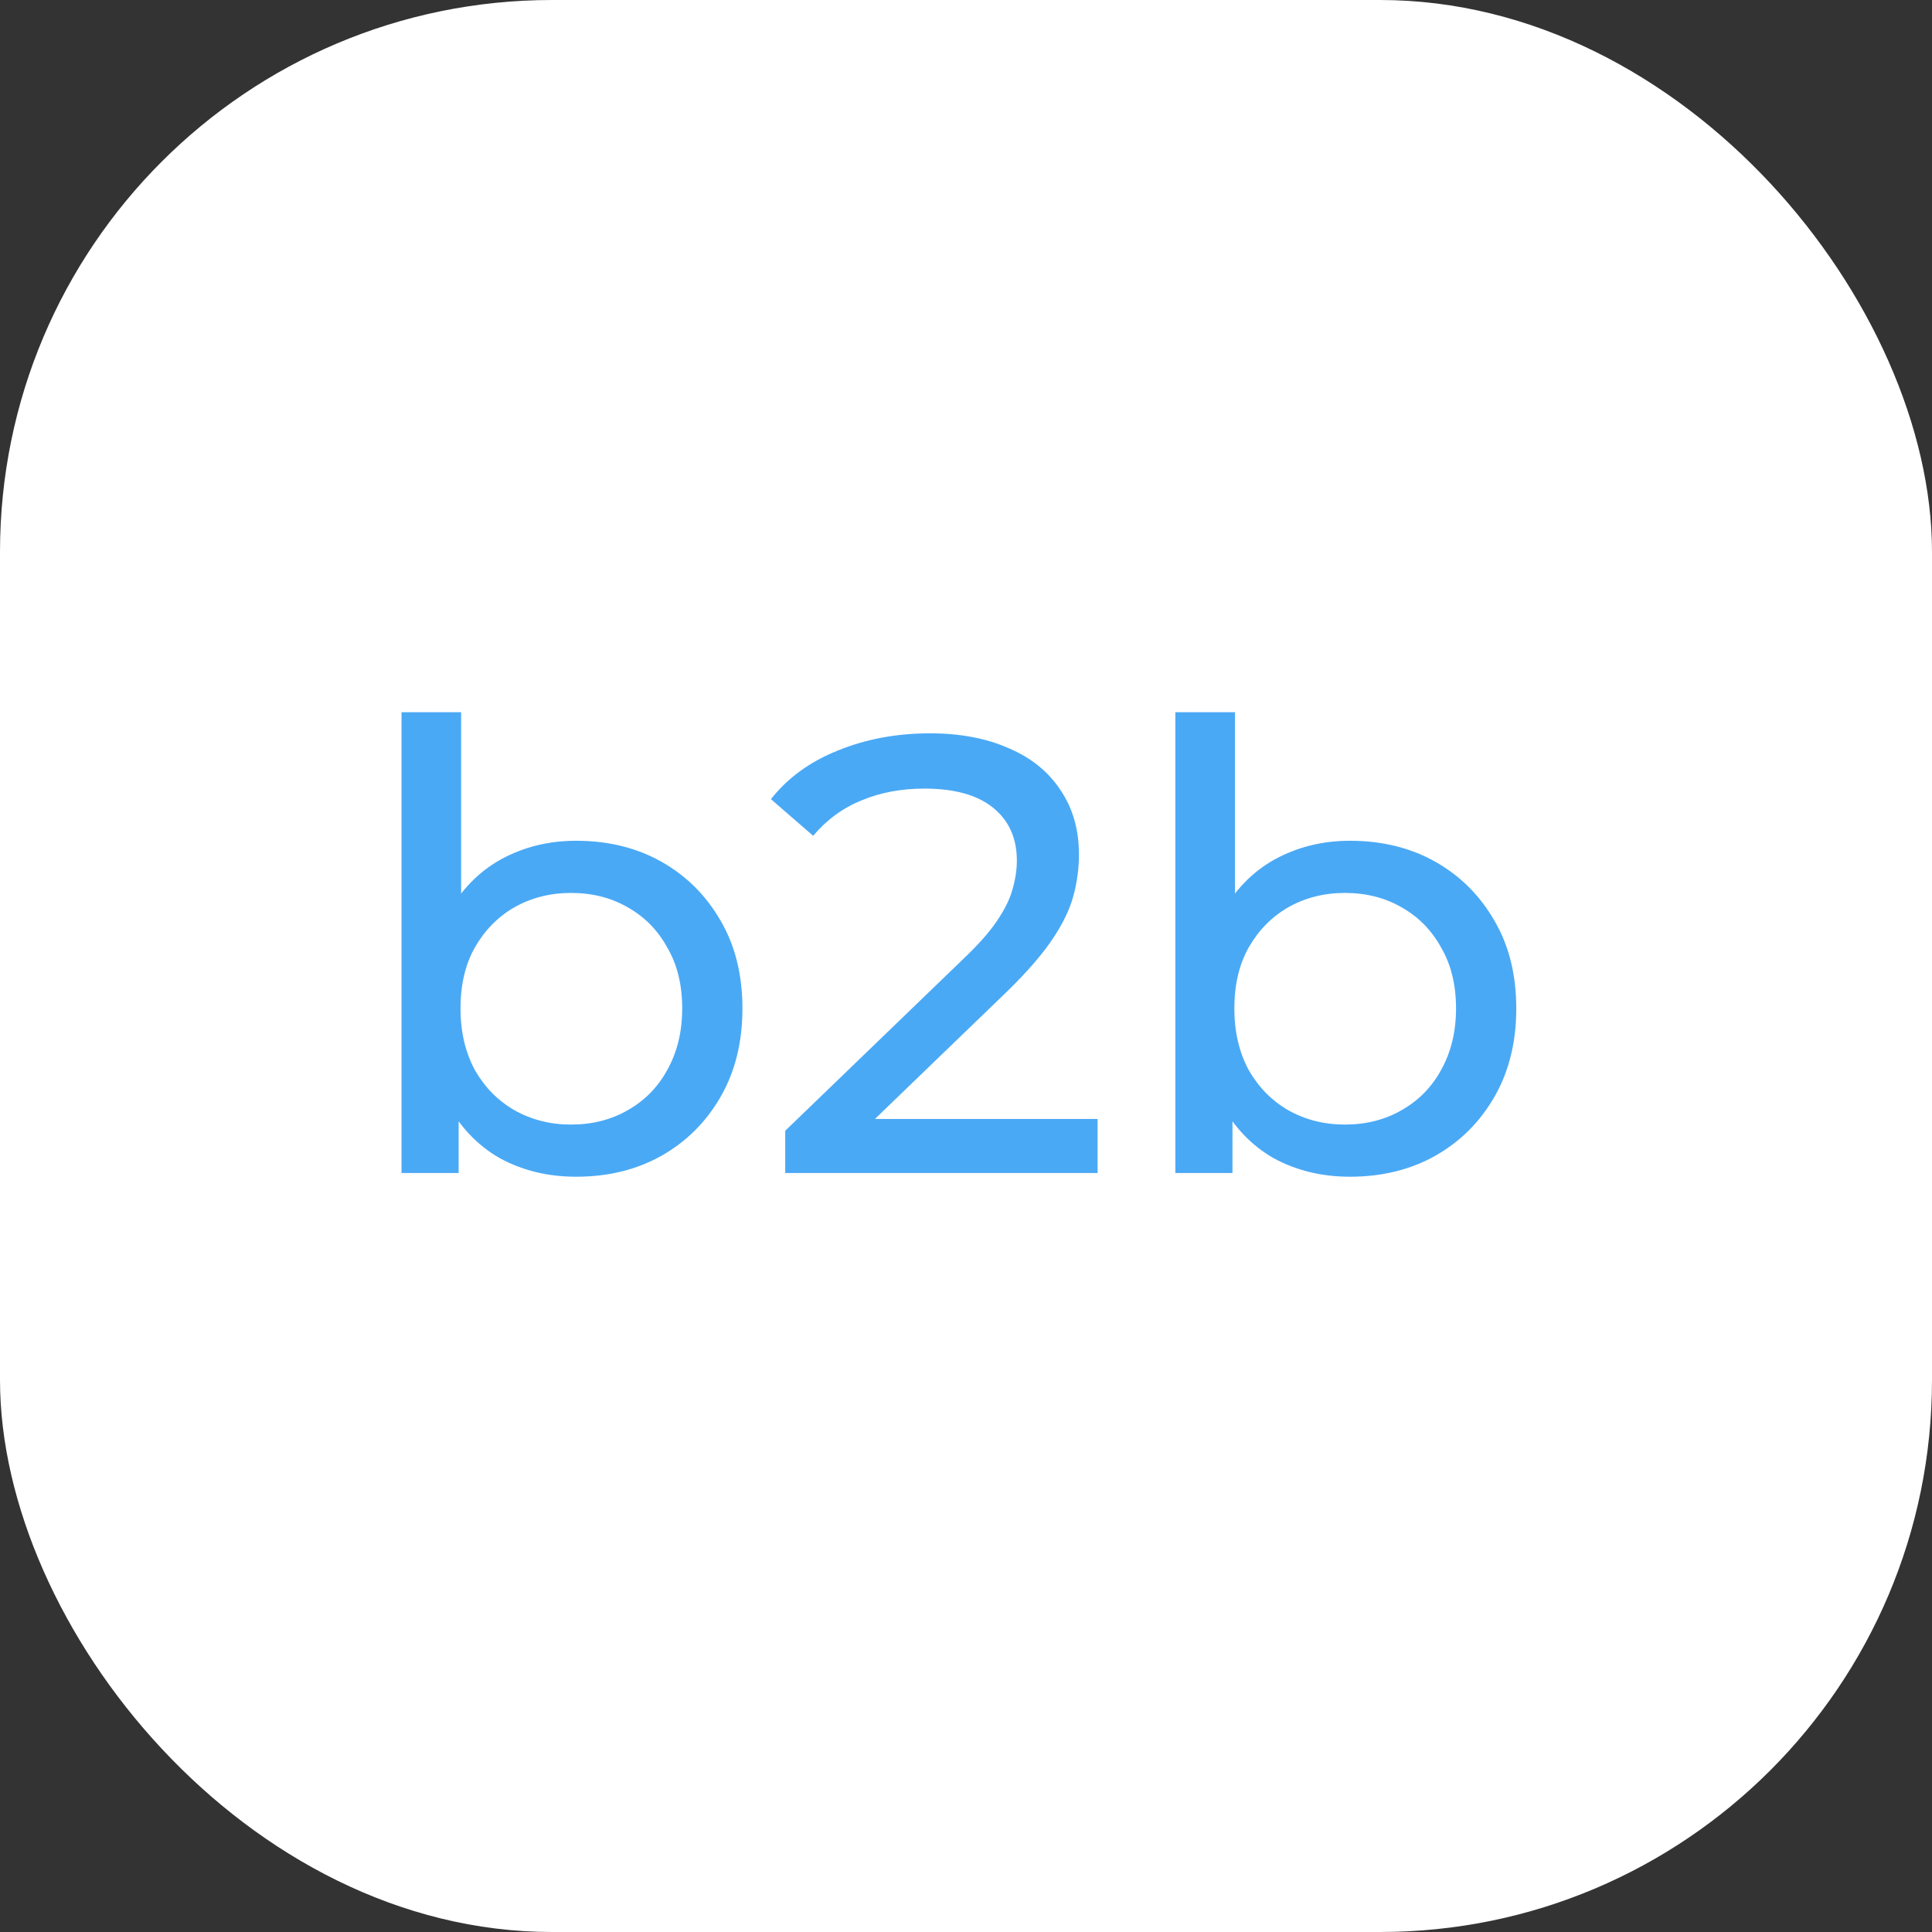
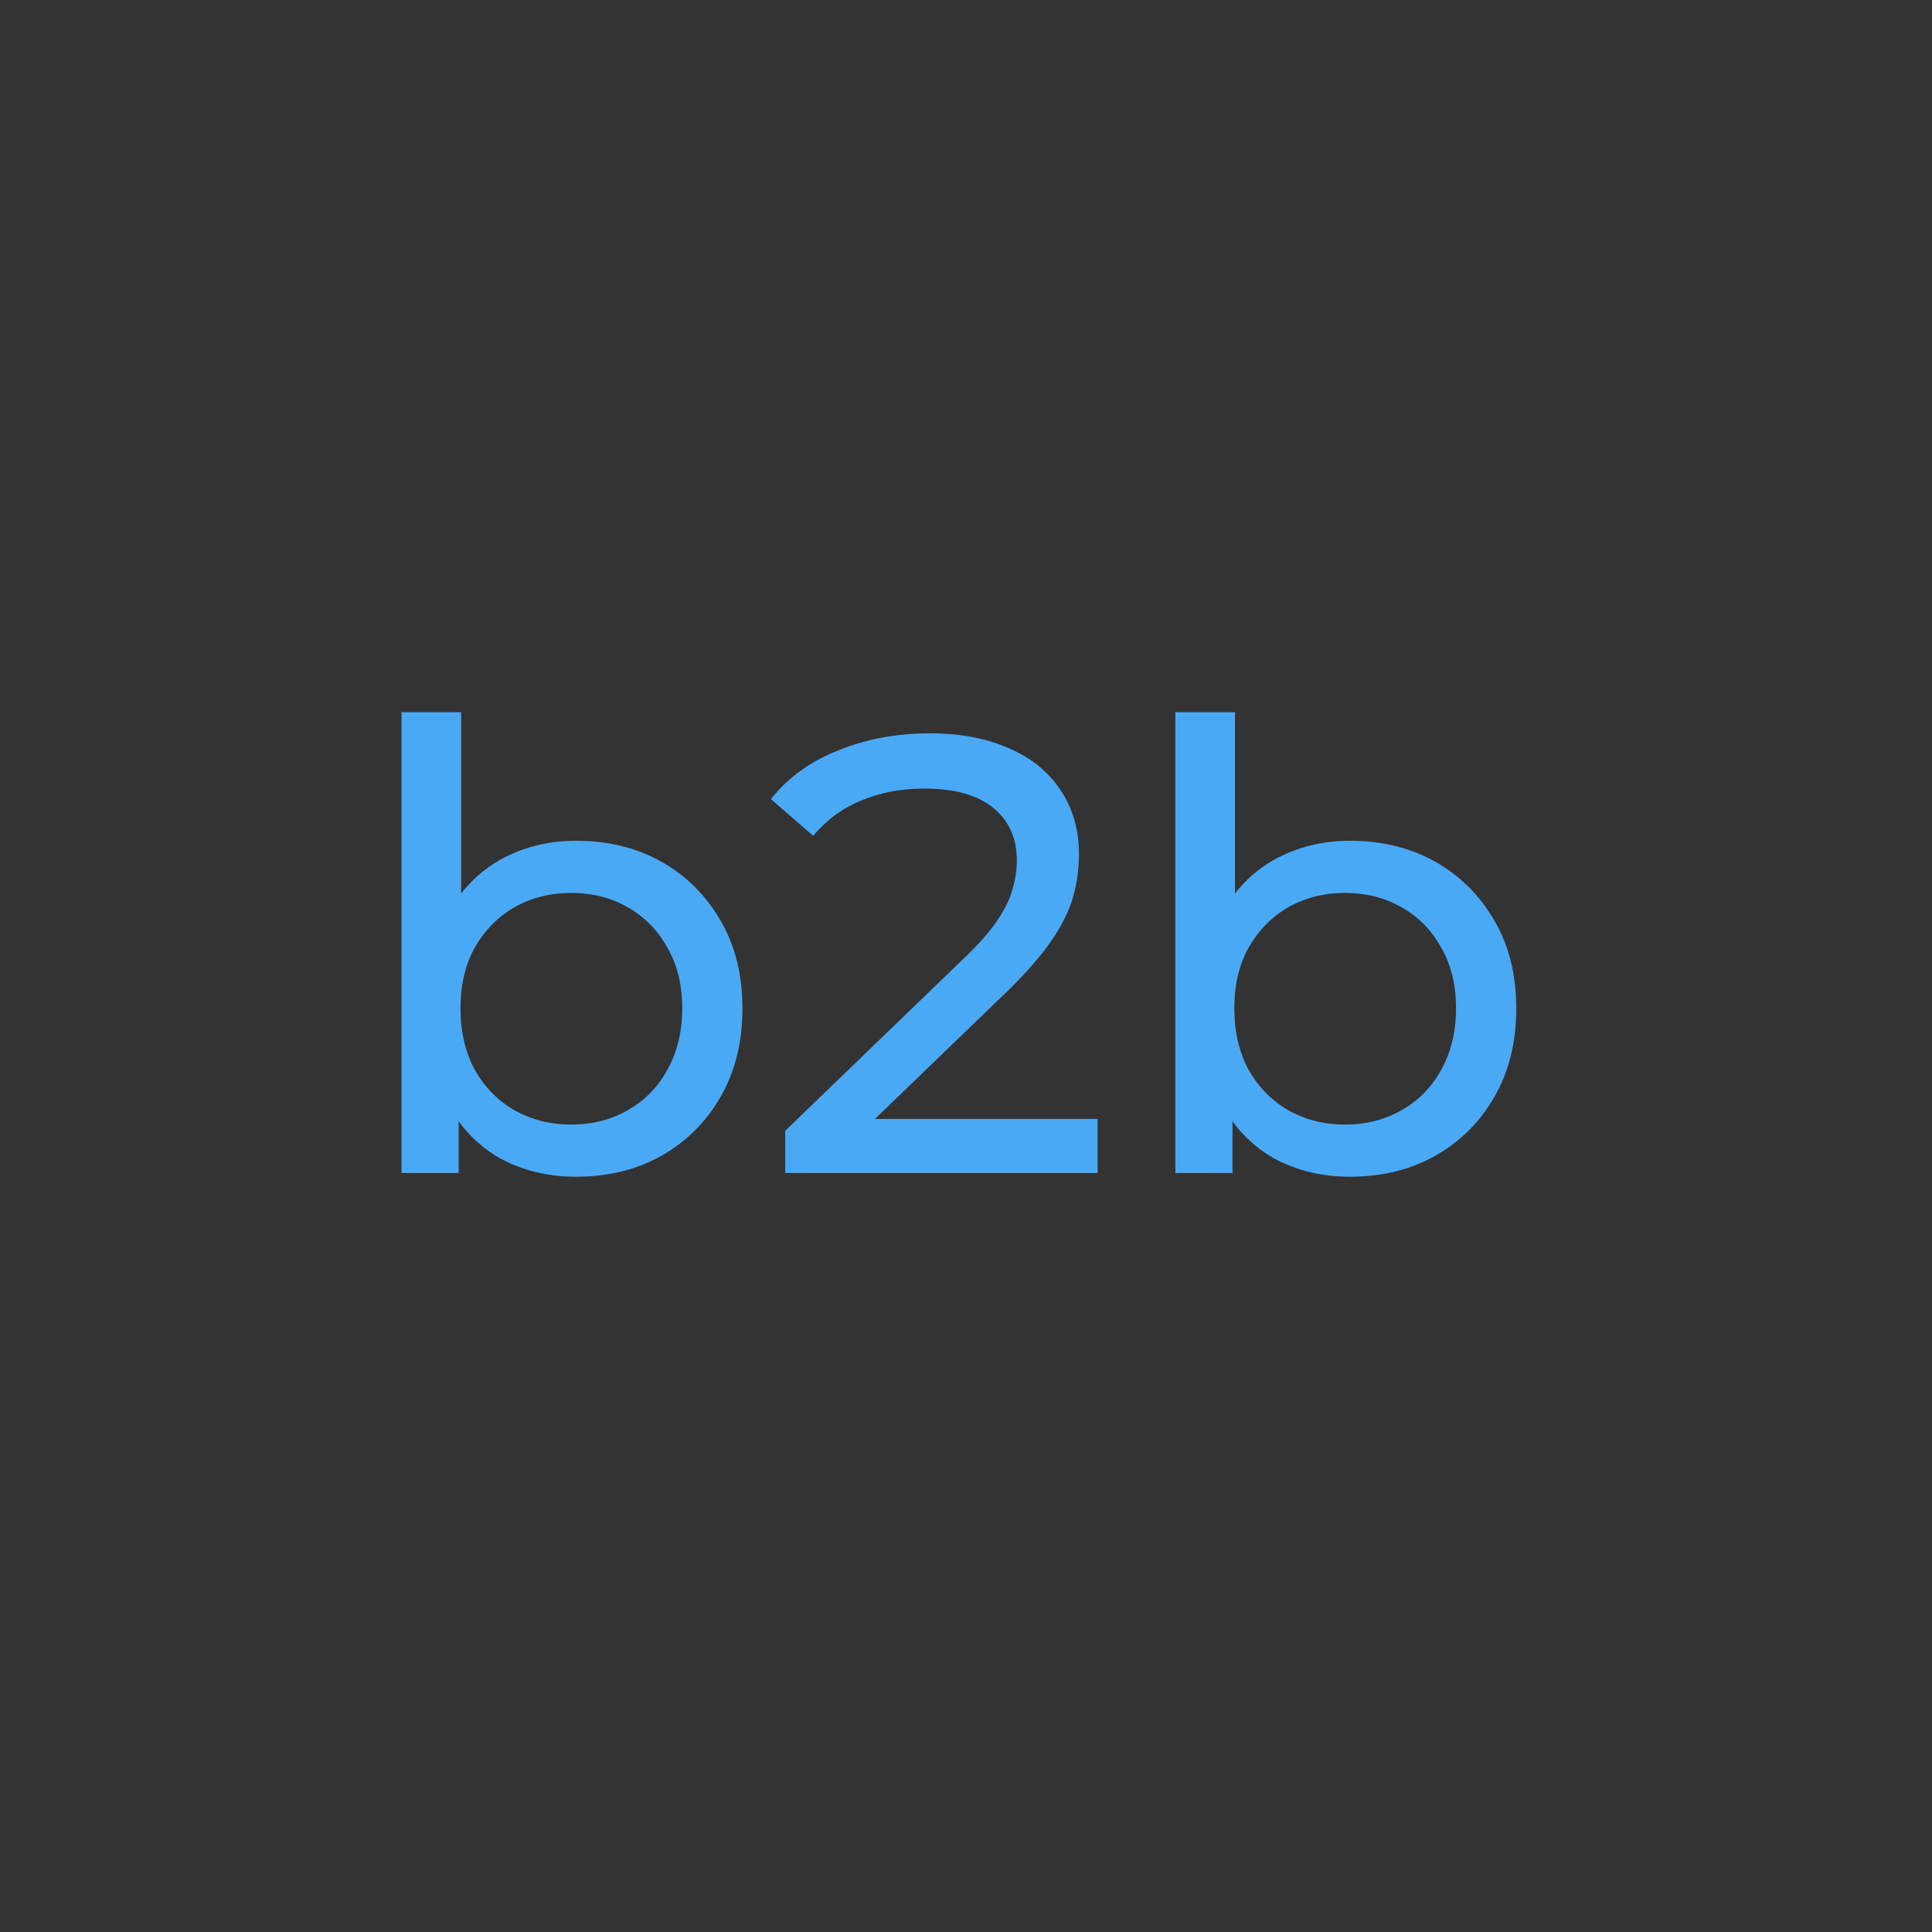
<svg xmlns="http://www.w3.org/2000/svg" width="56" height="56" viewBox="0 0 56 56" fill="none">
  <rect x="0" y="0" width="56" height="56" fill="#333333" stroke="none" />
-   <rect width="56" height="56" rx="16" fill="white" />
  <path d="M16.696 34.108C15.88 34.108 15.142 33.928 14.482 33.568C13.834 33.196 13.318 32.65 12.934 31.93C12.562 31.21 12.376 30.31 12.376 29.23C12.376 28.15 12.568 27.25 12.952 26.53C13.348 25.81 13.87 25.27 14.518 24.91C15.178 24.55 15.904 24.37 16.696 24.37C17.632 24.37 18.46 24.574 19.18 24.982C19.9 25.39 20.47 25.96 20.89 26.692C21.31 27.412 21.52 28.258 21.52 29.23C21.52 30.202 21.31 31.054 20.89 31.786C20.47 32.518 19.9 33.088 19.18 33.496C18.46 33.904 17.632 34.108 16.696 34.108ZM11.638 34V20.644H13.366V26.998L13.186 29.212L13.294 31.426V34H11.638ZM16.552 32.596C17.164 32.596 17.71 32.458 18.19 32.182C18.682 31.906 19.066 31.516 19.342 31.012C19.63 30.496 19.774 29.902 19.774 29.23C19.774 28.546 19.63 27.958 19.342 27.466C19.066 26.962 18.682 26.572 18.19 26.296C17.71 26.02 17.164 25.882 16.552 25.882C15.952 25.882 15.406 26.02 14.914 26.296C14.434 26.572 14.05 26.962 13.762 27.466C13.486 27.958 13.348 28.546 13.348 29.23C13.348 29.902 13.486 30.496 13.762 31.012C14.05 31.516 14.434 31.906 14.914 32.182C15.406 32.458 15.952 32.596 16.552 32.596ZM22.76 34V32.776L27.89 27.826C28.346 27.394 28.682 27.016 28.898 26.692C29.126 26.356 29.276 26.05 29.348 25.774C29.432 25.486 29.474 25.21 29.474 24.946C29.474 24.298 29.246 23.788 28.79 23.416C28.334 23.044 27.668 22.858 26.792 22.858C26.12 22.858 25.514 22.972 24.974 23.2C24.434 23.416 23.966 23.758 23.57 24.226L22.346 23.164C22.826 22.552 23.468 22.084 24.272 21.76C25.088 21.424 25.982 21.256 26.954 21.256C27.83 21.256 28.592 21.4 29.24 21.688C29.888 21.964 30.386 22.366 30.734 22.894C31.094 23.422 31.274 24.046 31.274 24.766C31.274 25.174 31.22 25.576 31.112 25.972C31.004 26.368 30.8 26.788 30.5 27.232C30.2 27.676 29.768 28.174 29.204 28.726L24.632 33.136L24.2 32.434H31.814V34H22.76ZM39.126 34.108C38.31 34.108 37.572 33.928 36.912 33.568C36.264 33.196 35.748 32.65 35.364 31.93C34.992 31.21 34.806 30.31 34.806 29.23C34.806 28.15 34.998 27.25 35.382 26.53C35.778 25.81 36.3 25.27 36.948 24.91C37.608 24.55 38.334 24.37 39.126 24.37C40.062 24.37 40.89 24.574 41.61 24.982C42.33 25.39 42.9 25.96 43.32 26.692C43.74 27.412 43.95 28.258 43.95 29.23C43.95 30.202 43.74 31.054 43.32 31.786C42.9 32.518 42.33 33.088 41.61 33.496C40.89 33.904 40.062 34.108 39.126 34.108ZM34.068 34V20.644H35.796V26.998L35.616 29.212L35.724 31.426V34H34.068ZM38.982 32.596C39.594 32.596 40.14 32.458 40.62 32.182C41.112 31.906 41.496 31.516 41.772 31.012C42.06 30.496 42.204 29.902 42.204 29.23C42.204 28.546 42.06 27.958 41.772 27.466C41.496 26.962 41.112 26.572 40.62 26.296C40.14 26.02 39.594 25.882 38.982 25.882C38.382 25.882 37.836 26.02 37.344 26.296C36.864 26.572 36.48 26.962 36.192 27.466C35.916 27.958 35.778 28.546 35.778 29.23C35.778 29.902 35.916 30.496 36.192 31.012C36.48 31.516 36.864 31.906 37.344 32.182C37.836 32.458 38.382 32.596 38.982 32.596Z" fill="#4AA9F5" />
</svg>